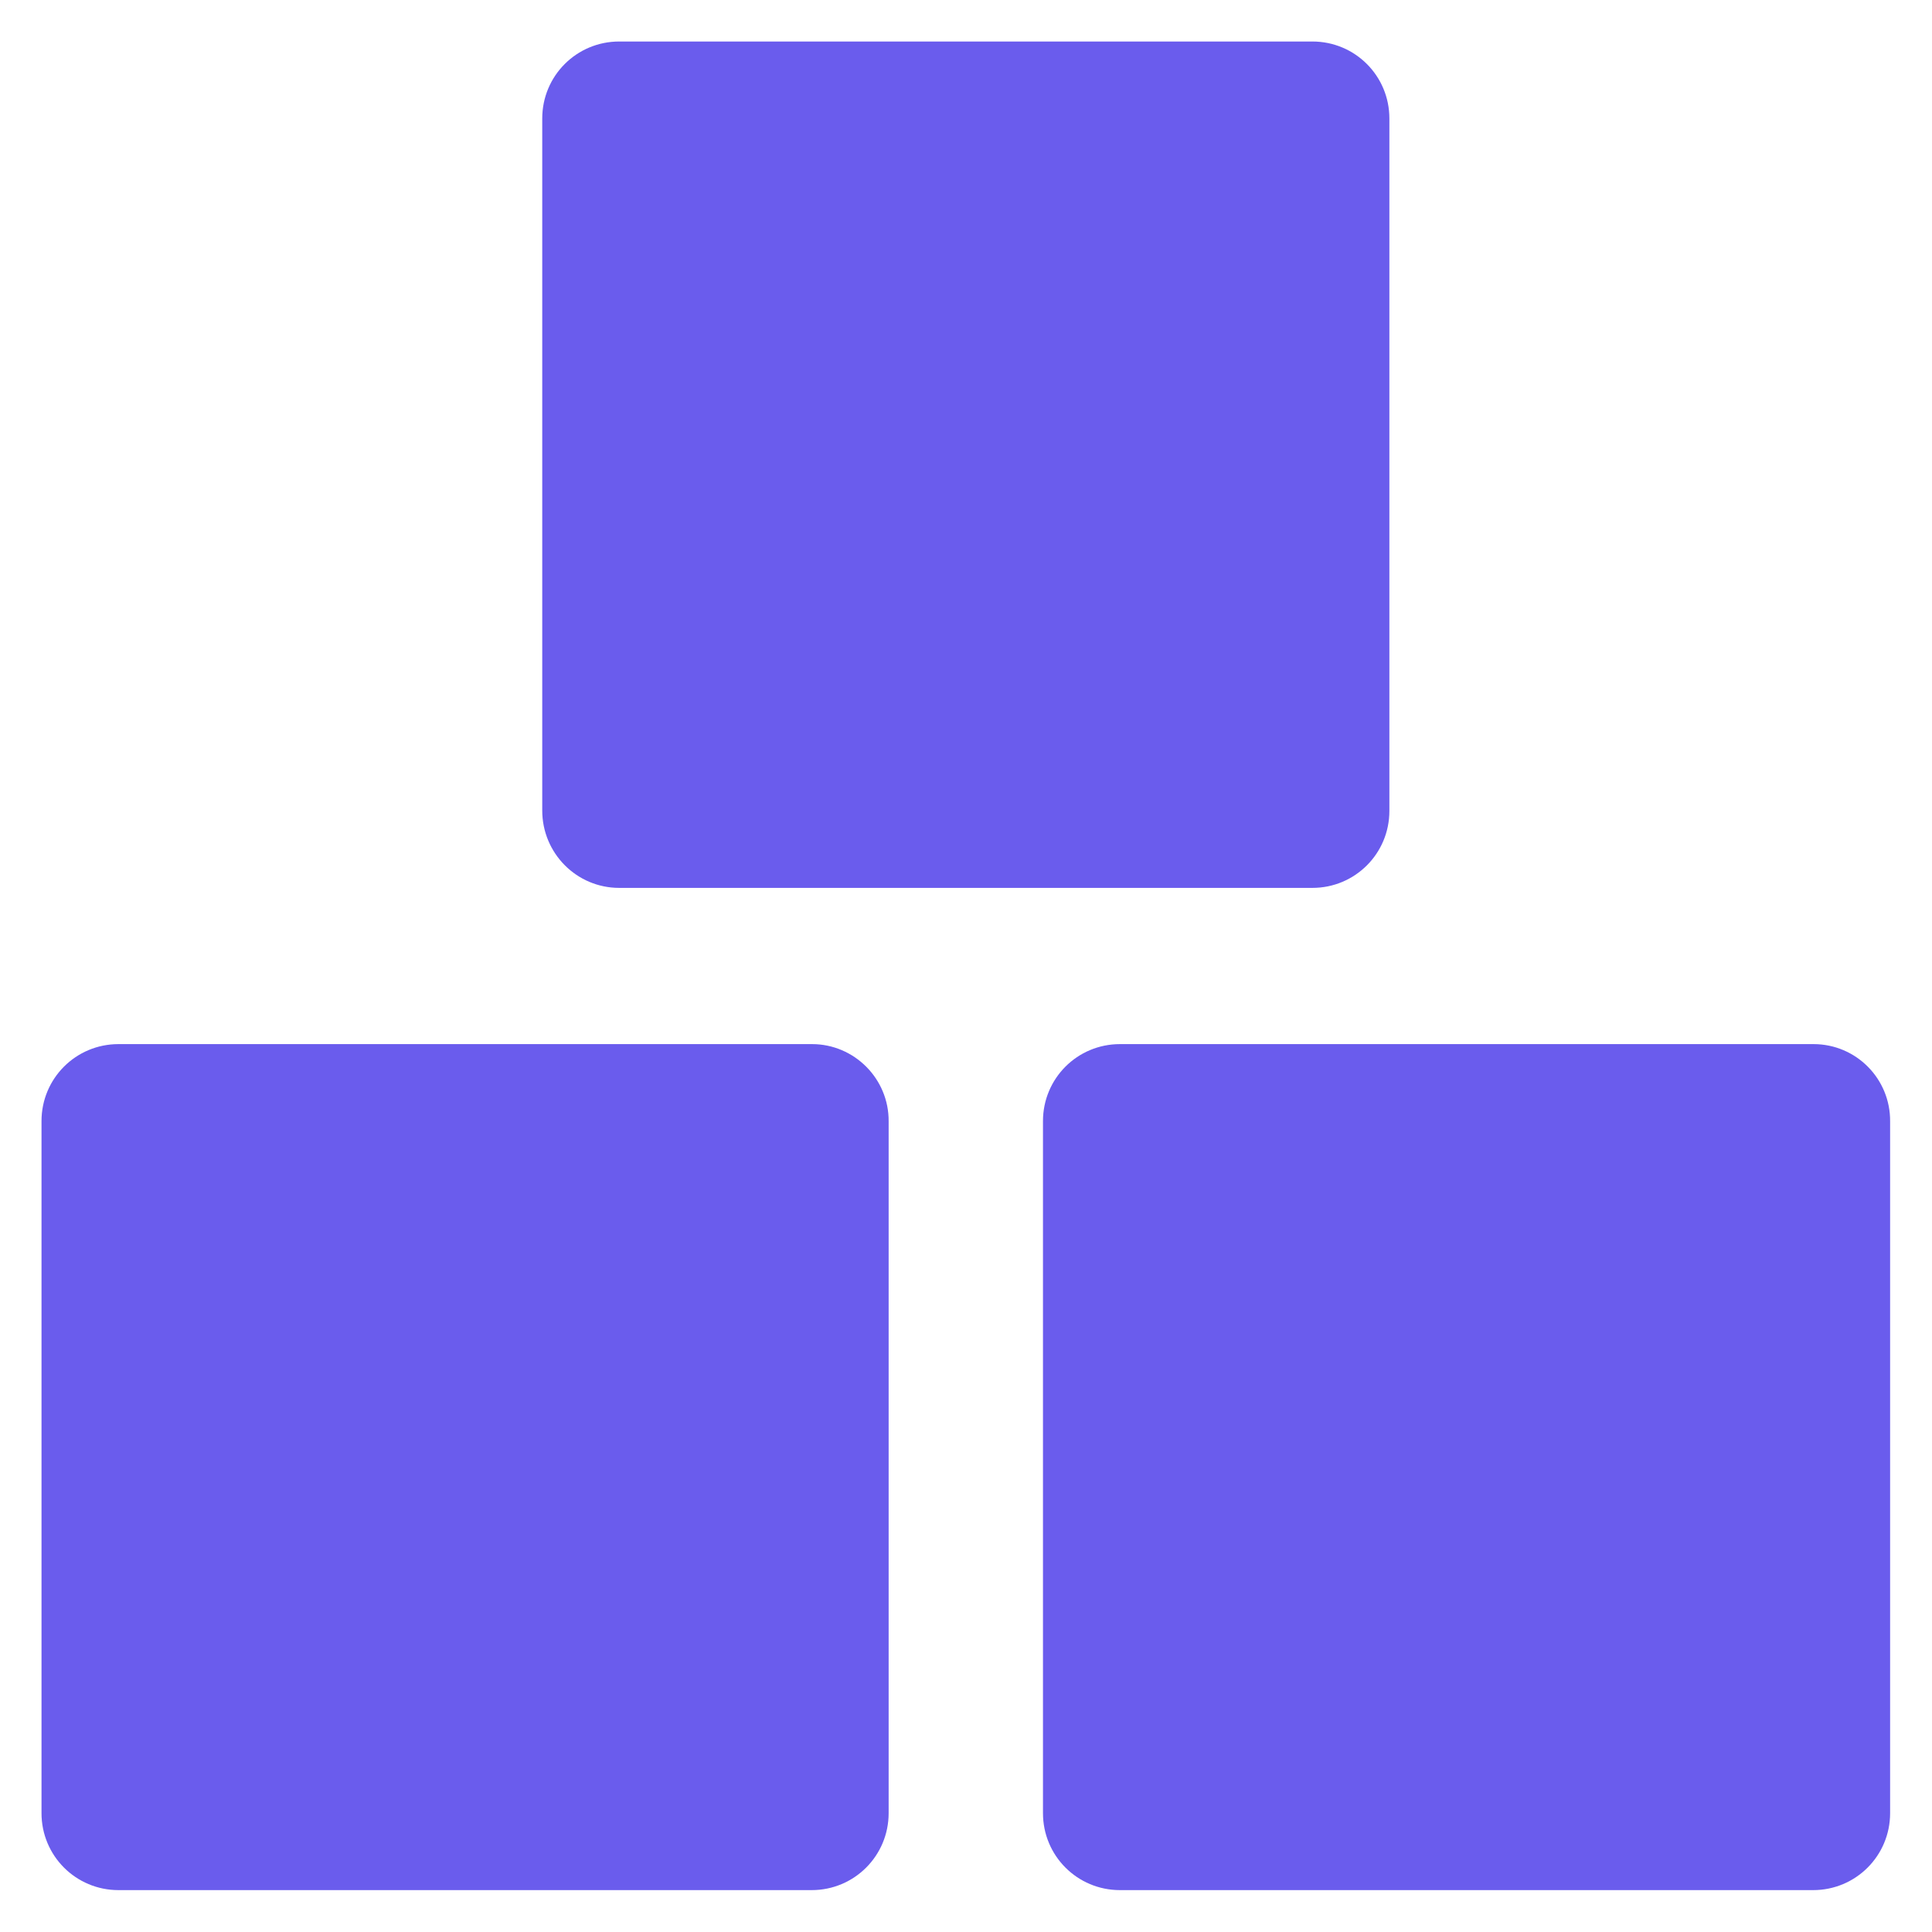
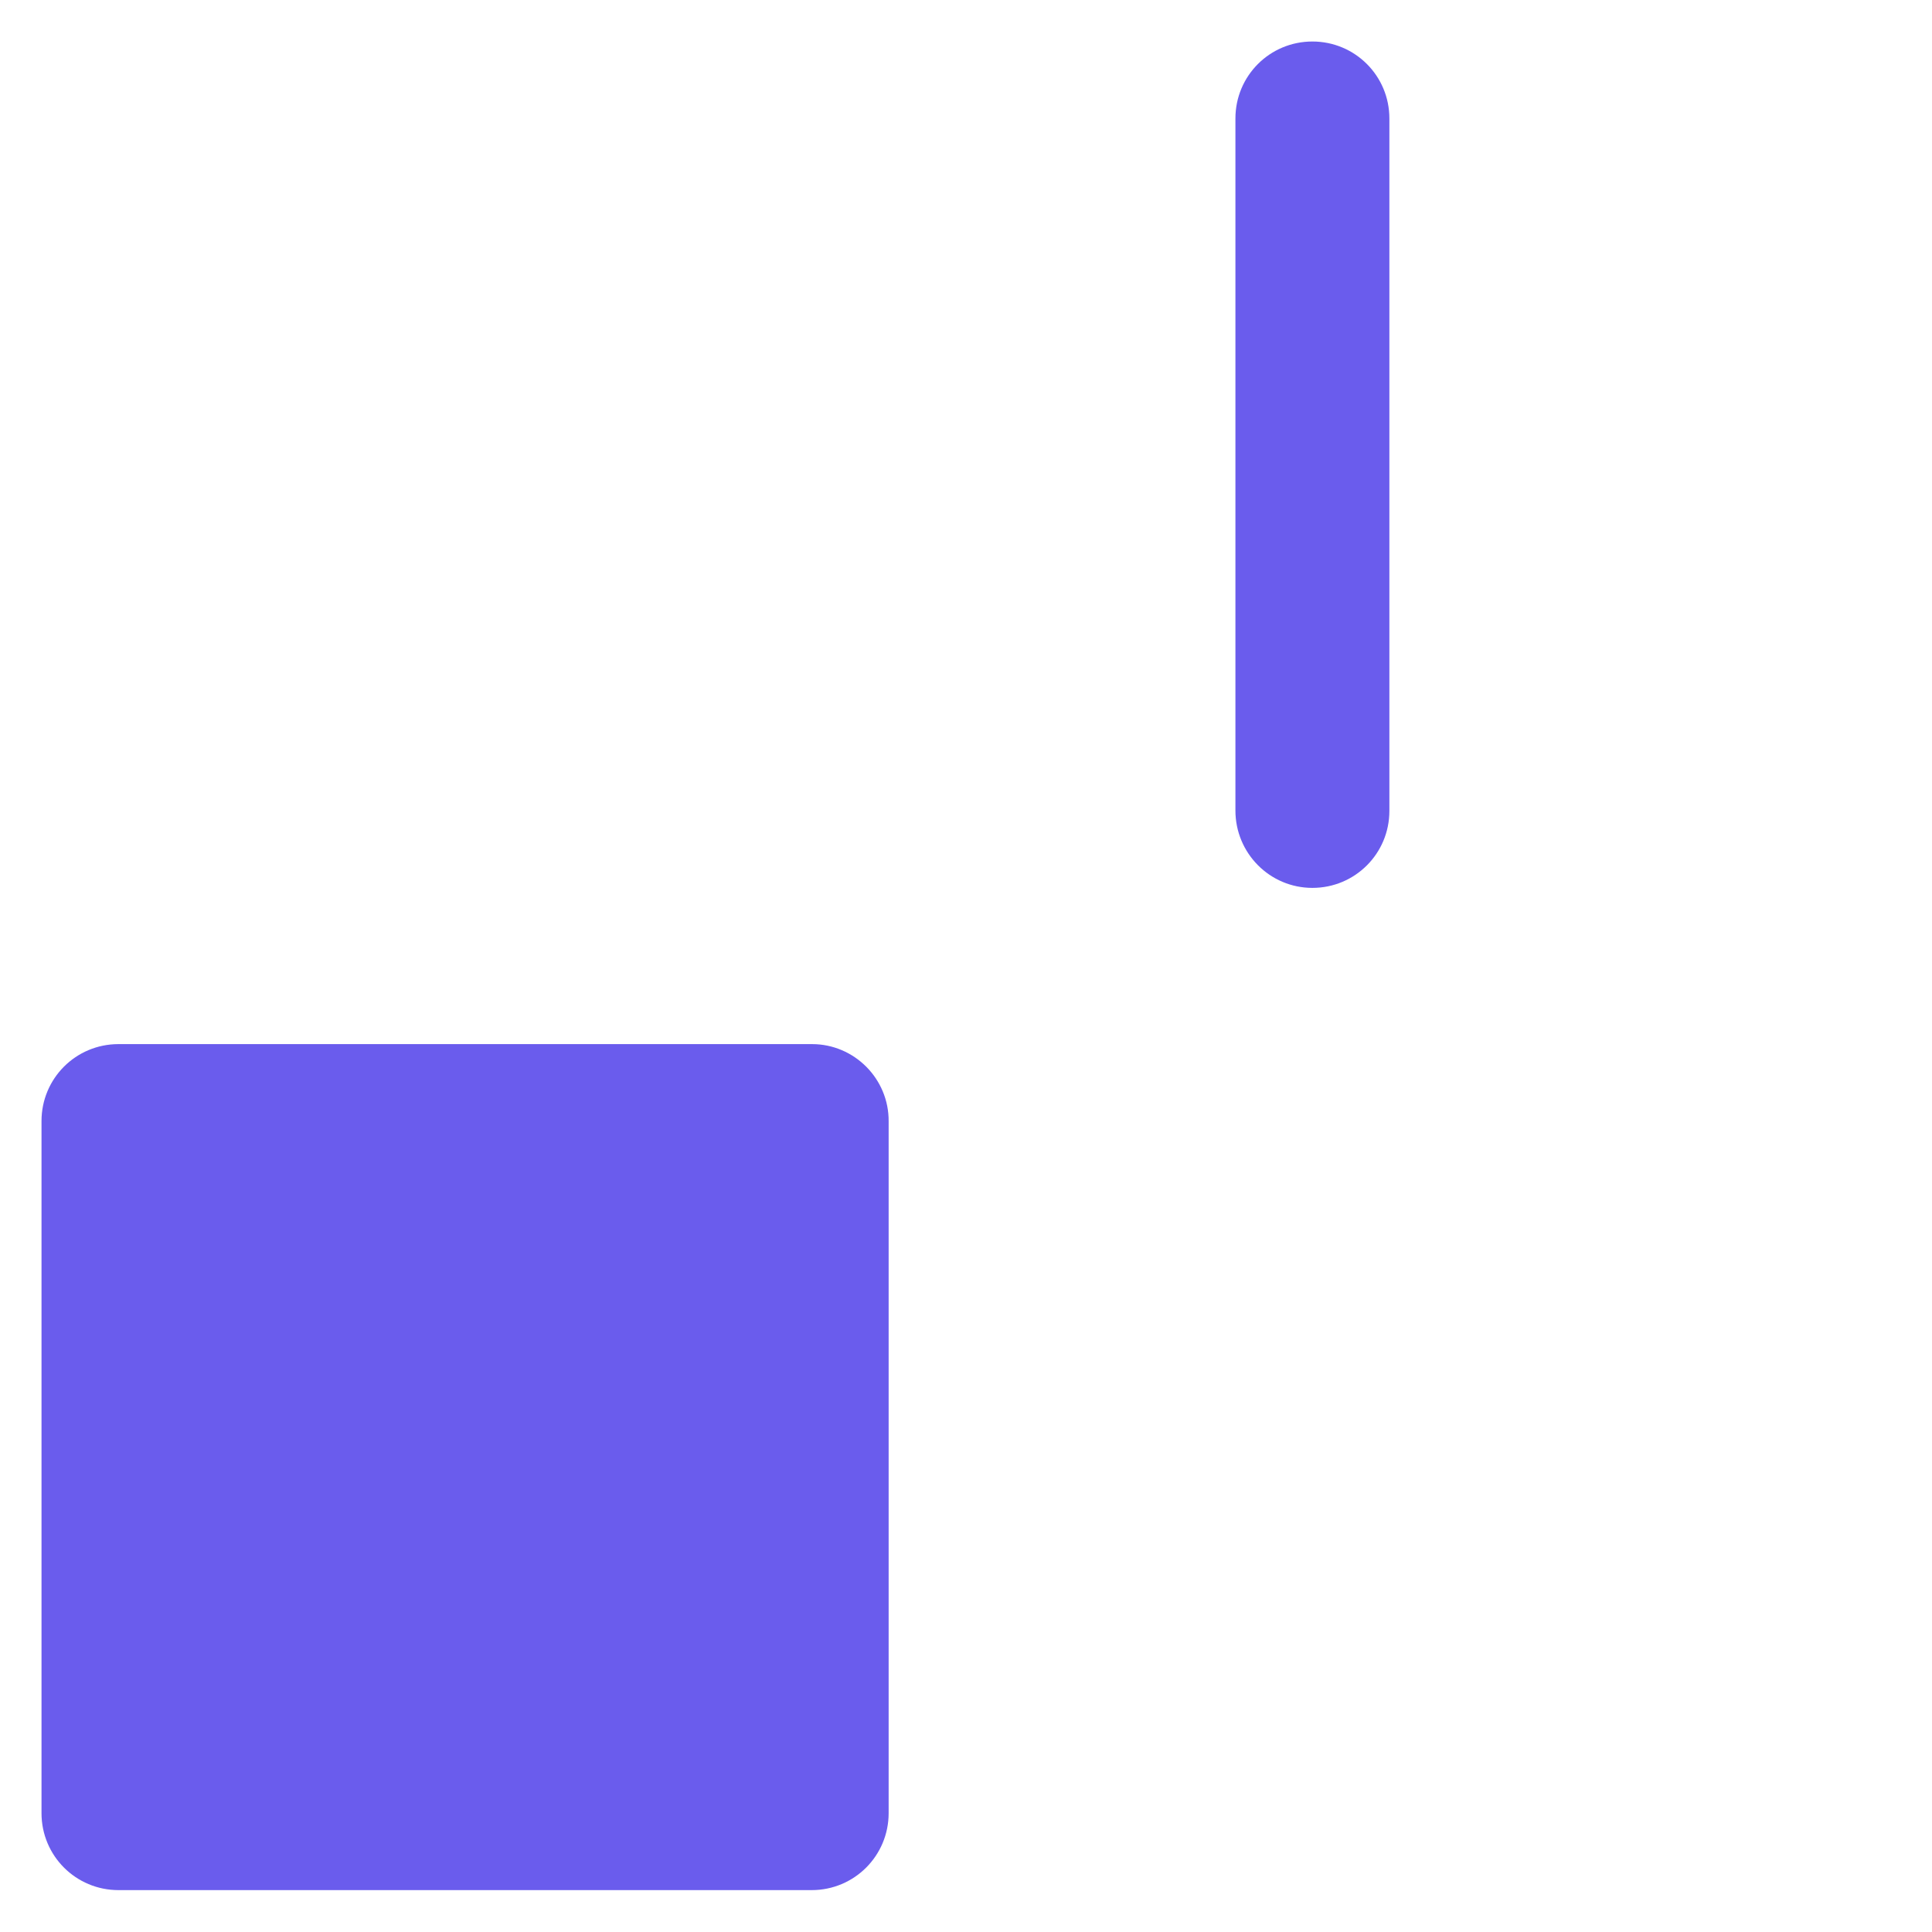
<svg xmlns="http://www.w3.org/2000/svg" fill="#6A5CED" height="800px" width="800px" version="1.1" viewBox="0 0 512 512">
  <g id="SVGRepo_bgCarrier" stroke-width="0" />
  <g id="SVGRepo_tracerCarrier" stroke-linecap="round" stroke-linejoin="round" />
  <g id="SVGRepo_iconCarrier">
    <g>
      <g>
-         <path d="m164.1,235.3h183.7c11.3,0 20.4-9.1 20.4-20.4v-183.5c0-11.3-9.1-20.4-20.4-20.4h-183.7c-11.3,0-20.4,9.1-20.4,20.4v183.4c0,11.3 9.1,20.5 20.4,20.5z" />
+         <path d="m164.1,235.3h183.7c11.3,0 20.4-9.1 20.4-20.4v-183.5c0-11.3-9.1-20.4-20.4-20.4c-11.3,0-20.4,9.1-20.4,20.4v183.4c0,11.3 9.1,20.5 20.4,20.5z" />
        <path d="m215.2,276.7h-183.8c-11.3,0-20.4,9.1-20.4,20.4v183.4c0,11.3 9.1,20.4 20.4,20.4h183.7c11.3,0 20.4-9.1 20.4-20.4v-183.3c0.1-11.3-9.1-20.5-20.3-20.5z" />
-         <path d="m480.6,276.7h-183.8c-11.3,0-20.4,9.1-20.4,20.4v183.4c0,11.3 9.1,20.4 20.4,20.4h183.7c11.3,0 20.4-9.1 20.4-20.4v-183.3c0.1-11.3-9-20.5-20.3-20.5z" />
      </g>
    </g>
  </g>
</svg>